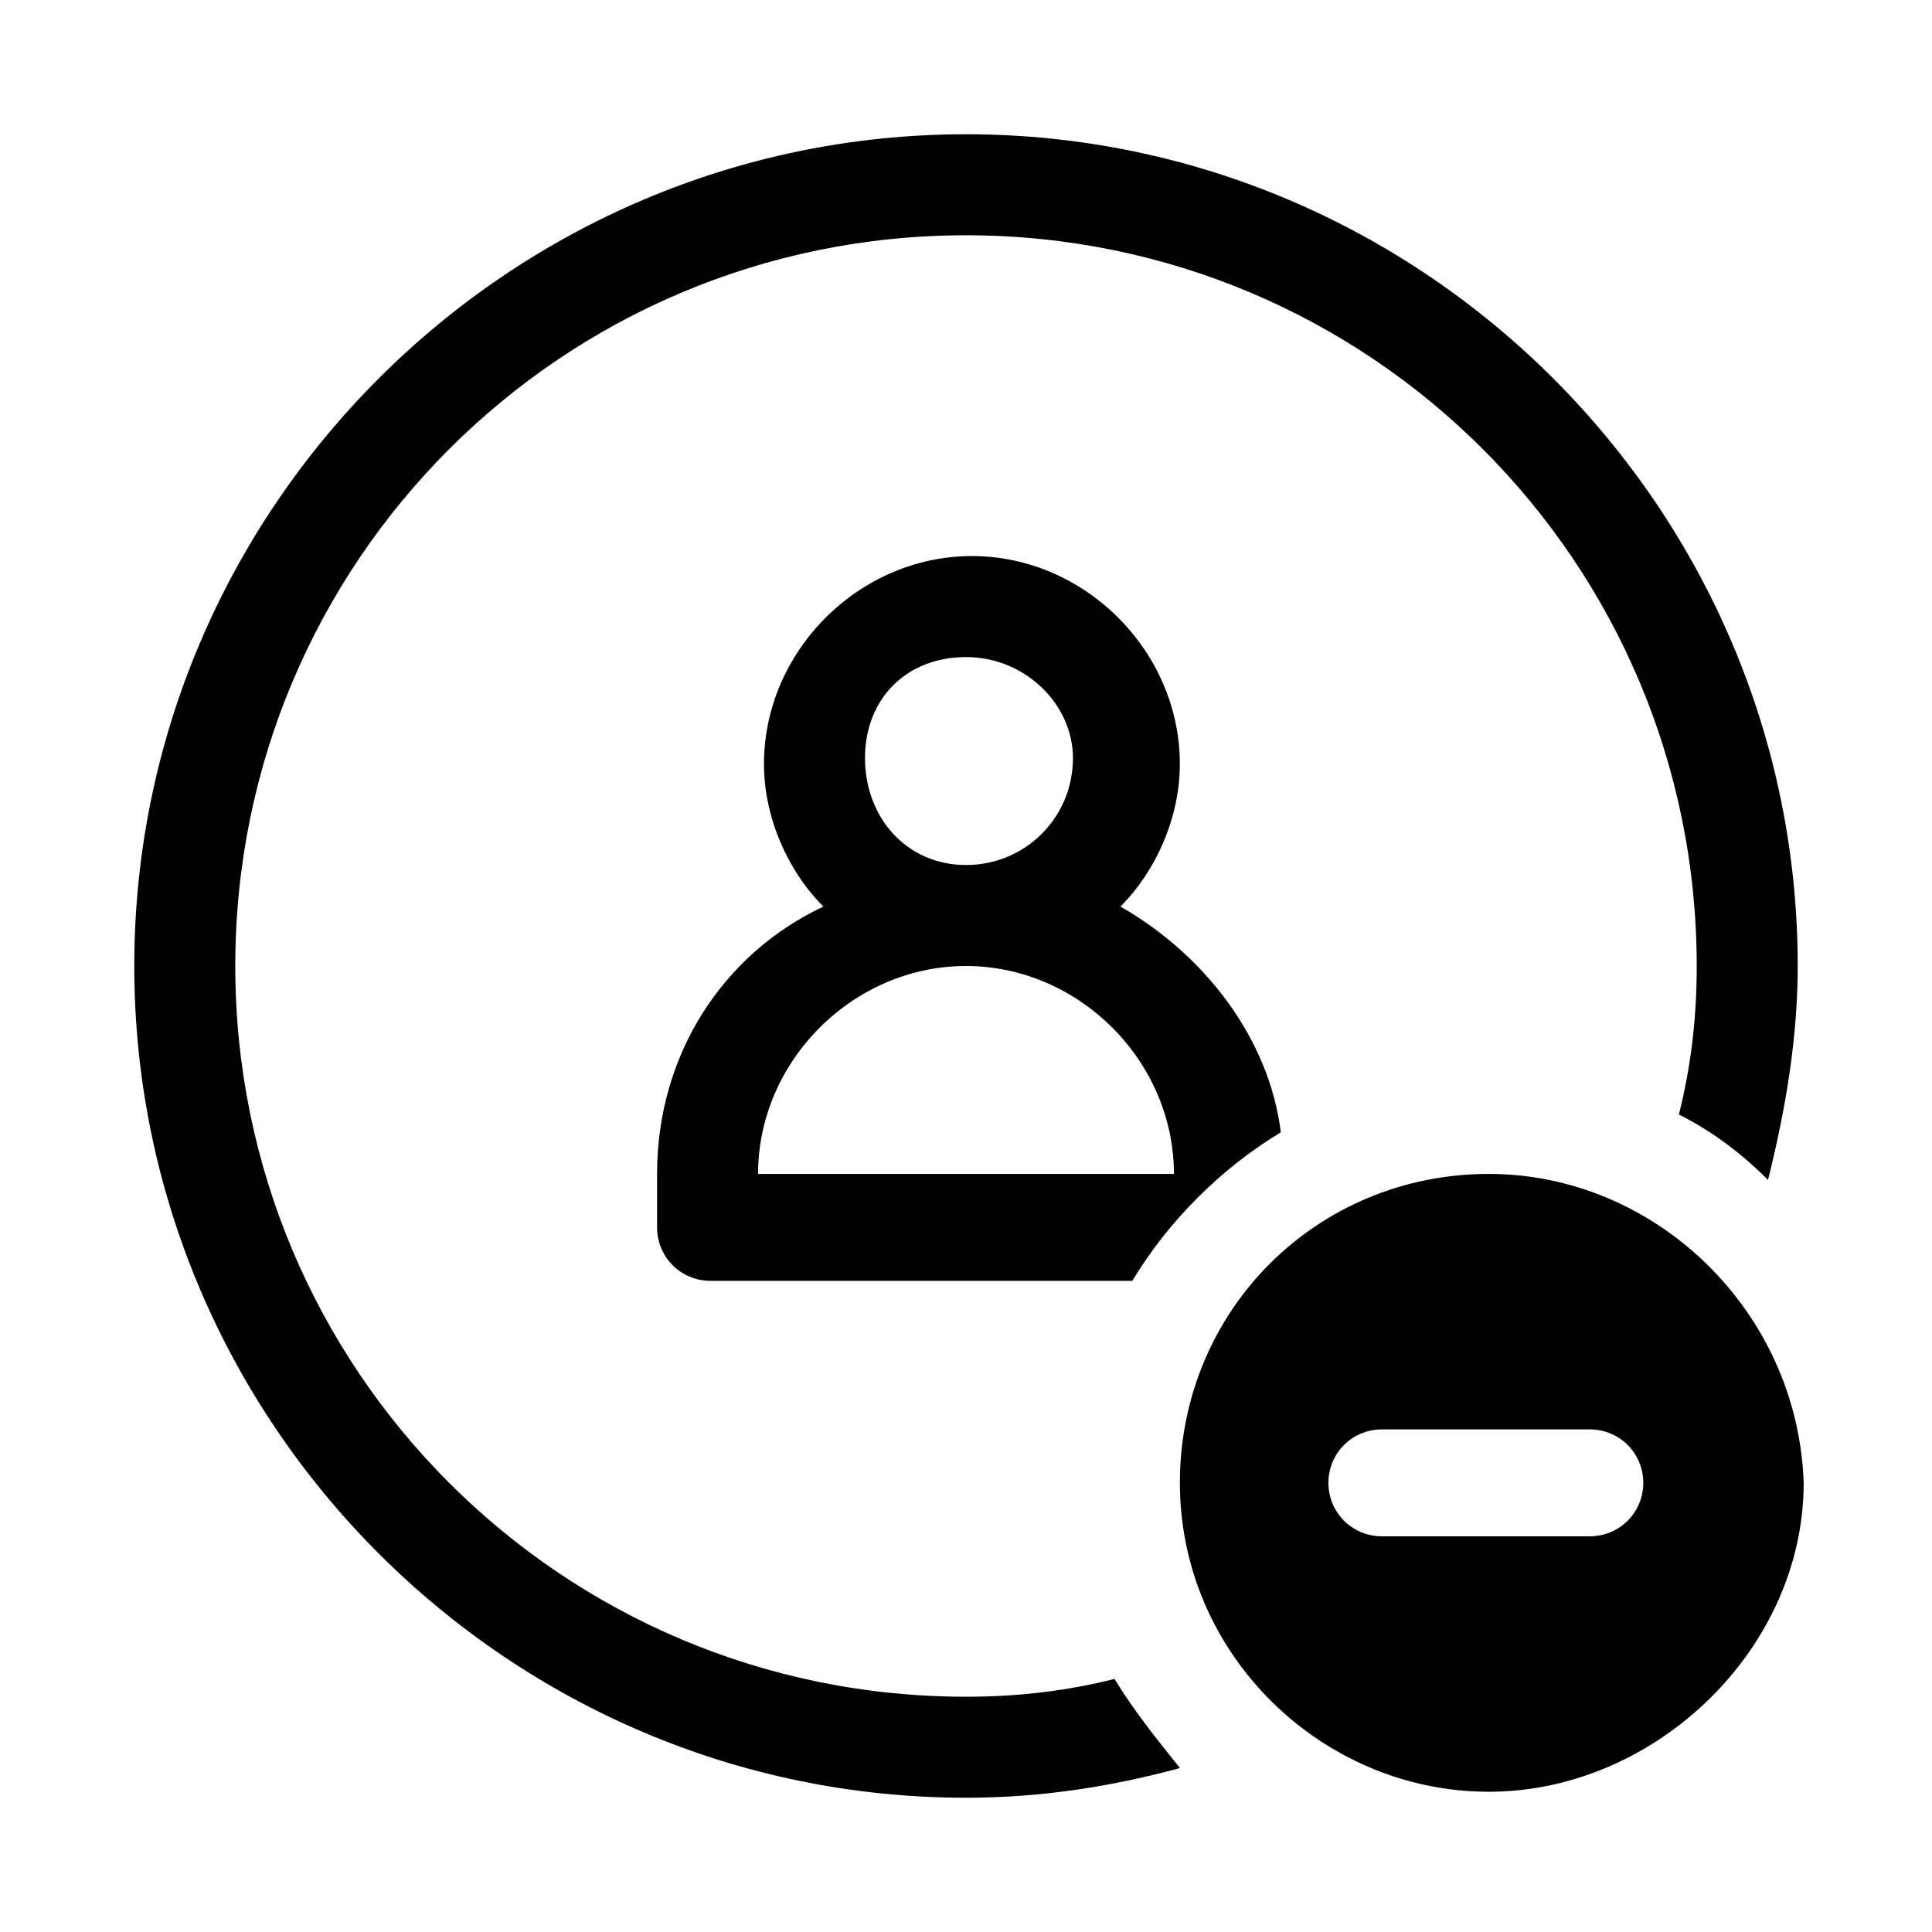
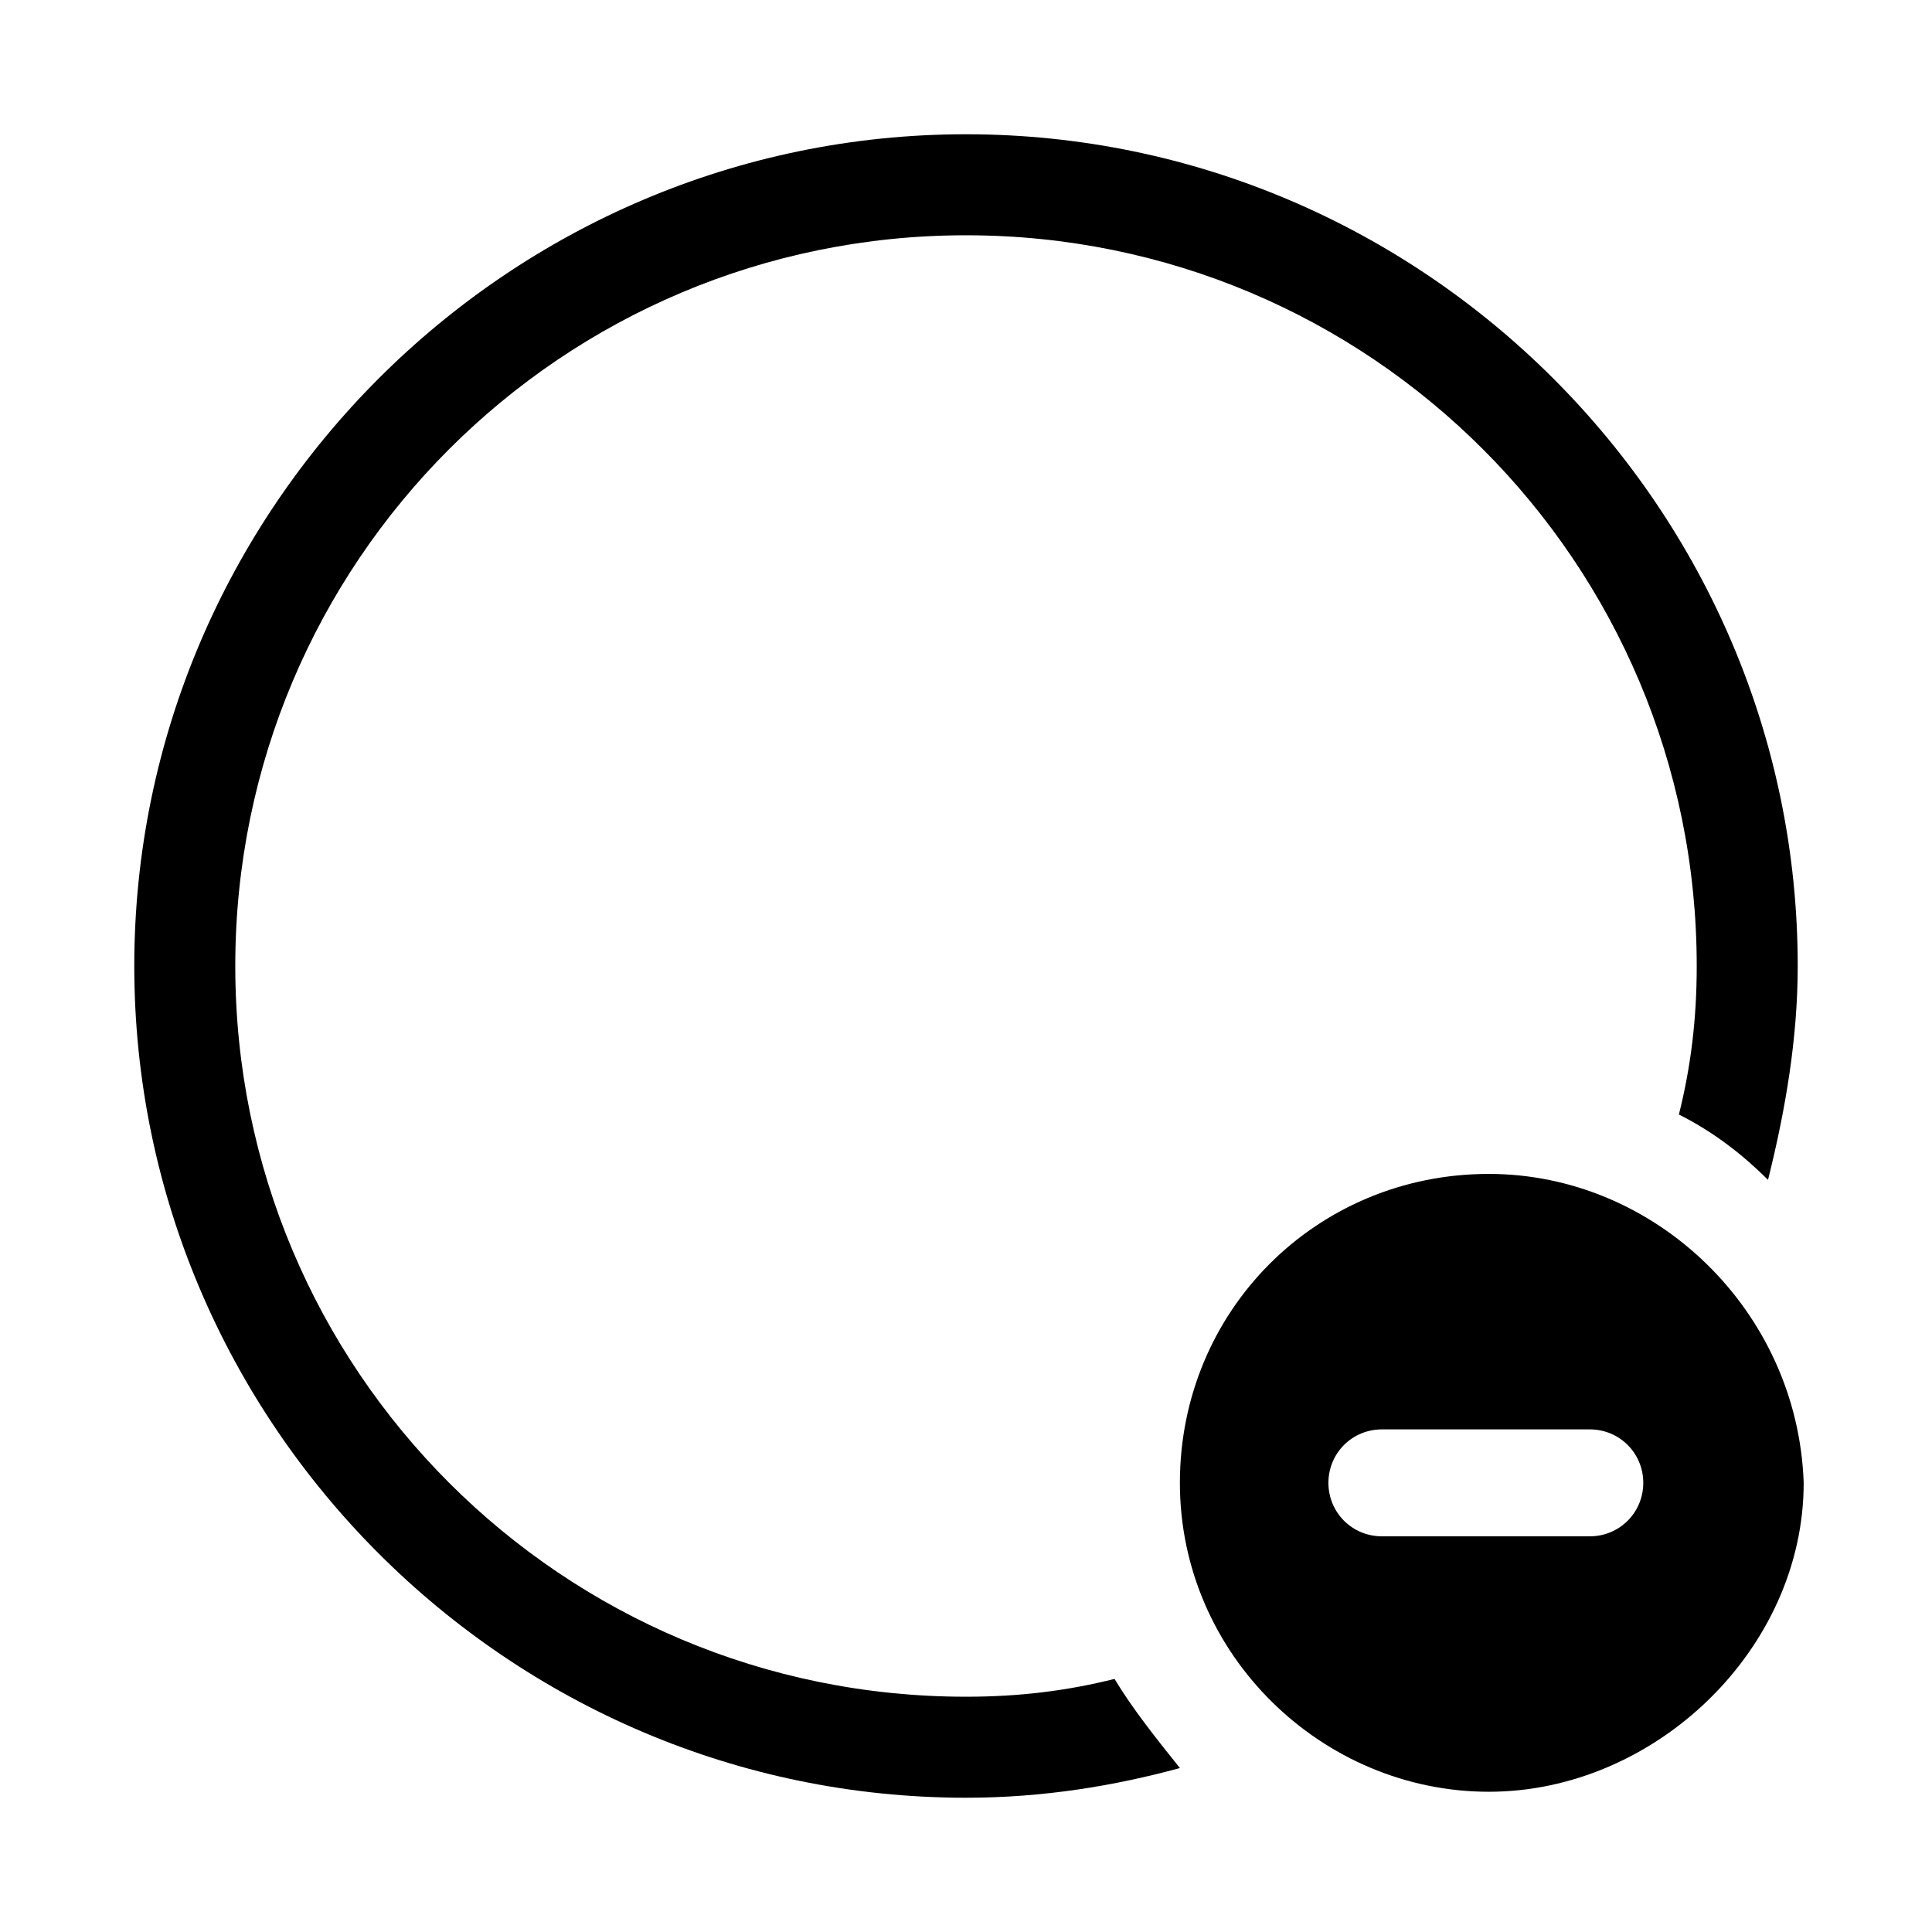
<svg xmlns="http://www.w3.org/2000/svg" fill="#000000" width="800px" height="800px" version="1.1" viewBox="144 144 512 512">
  <g fill-rule="evenodd">
-     <path d="m400 593.65c-107.06 0-193.65-86.59-193.65-193.65 0-107.06 86.59-193.65 193.65-193.65 107.06 0 193.65 86.59 193.65 193.65 0 14.168-1.574 26.766-4.723 39.359 9.445 4.723 17.32 11.02 23.617 17.32 4.723-18.895 7.871-37.785 7.871-56.68 0-121.23-99.188-220.42-220.42-220.42-121.23 0-220.41 99.188-220.41 220.42s99.188 220.42 220.42 220.42c20.469 0 39.359-3.148 56.68-7.871-6.297-7.871-12.594-15.742-17.32-23.617-12.598 3.144-25.191 4.719-39.359 4.719z" />
+     <path d="m400 593.65c-107.06 0-193.65-86.59-193.65-193.65 0-107.06 86.59-193.65 193.65-193.65 107.06 0 193.65 86.59 193.65 193.65 0 14.168-1.574 26.766-4.723 39.359 9.445 4.723 17.32 11.02 23.617 17.32 4.723-18.895 7.871-37.785 7.871-56.68 0-121.23-99.188-220.42-220.42-220.42-121.23 0-220.41 99.188-220.41 220.42s99.188 220.42 220.42 220.42c20.469 0 39.359-3.148 56.68-7.871-6.297-7.871-12.594-15.742-17.32-23.617-12.598 3.144-25.191 4.719-39.359 4.719" />
    <path d="m538.55 455.1c-45.656 0-81.867 36.211-81.867 81.867s37.785 81.867 81.867 81.867 83.445-37.785 83.445-81.867c-1.578-45.656-39.363-81.867-83.445-81.867zm26.766 96.039h-55.105c-7.871 0-14.168-6.297-14.168-14.168s6.297-14.168 14.168-14.168h55.105c7.871 0 14.168 6.297 14.168 14.168s-6.297 14.168-14.168 14.168z" />
-     <path d="m318.13 455.1v14.168c0 7.871 6.297 14.168 14.168 14.168h111.78c9.445-15.742 23.617-29.914 39.359-39.359-3.148-25.191-20.469-47.23-42.508-59.828 9.445-9.445 15.742-23.617 15.742-37.785 0-29.914-25.191-55.105-55.105-55.105-29.914 0-55.105 25.191-55.105 55.105 0 14.168 6.297 28.34 15.742 37.785-26.754 12.602-44.074 39.363-44.074 70.852zm81.871-136.97c15.742 0 28.34 12.594 28.34 26.766 0 15.742-12.594 28.34-28.34 28.34-15.742 0-26.766-12.594-26.766-28.34 0-15.746 11.02-26.766 26.766-26.766zm0 81.871c29.914 0 55.105 25.191 55.105 55.105h-110.21c-0.004-29.918 25.188-55.105 55.102-55.105z" />
  </g>
</svg>